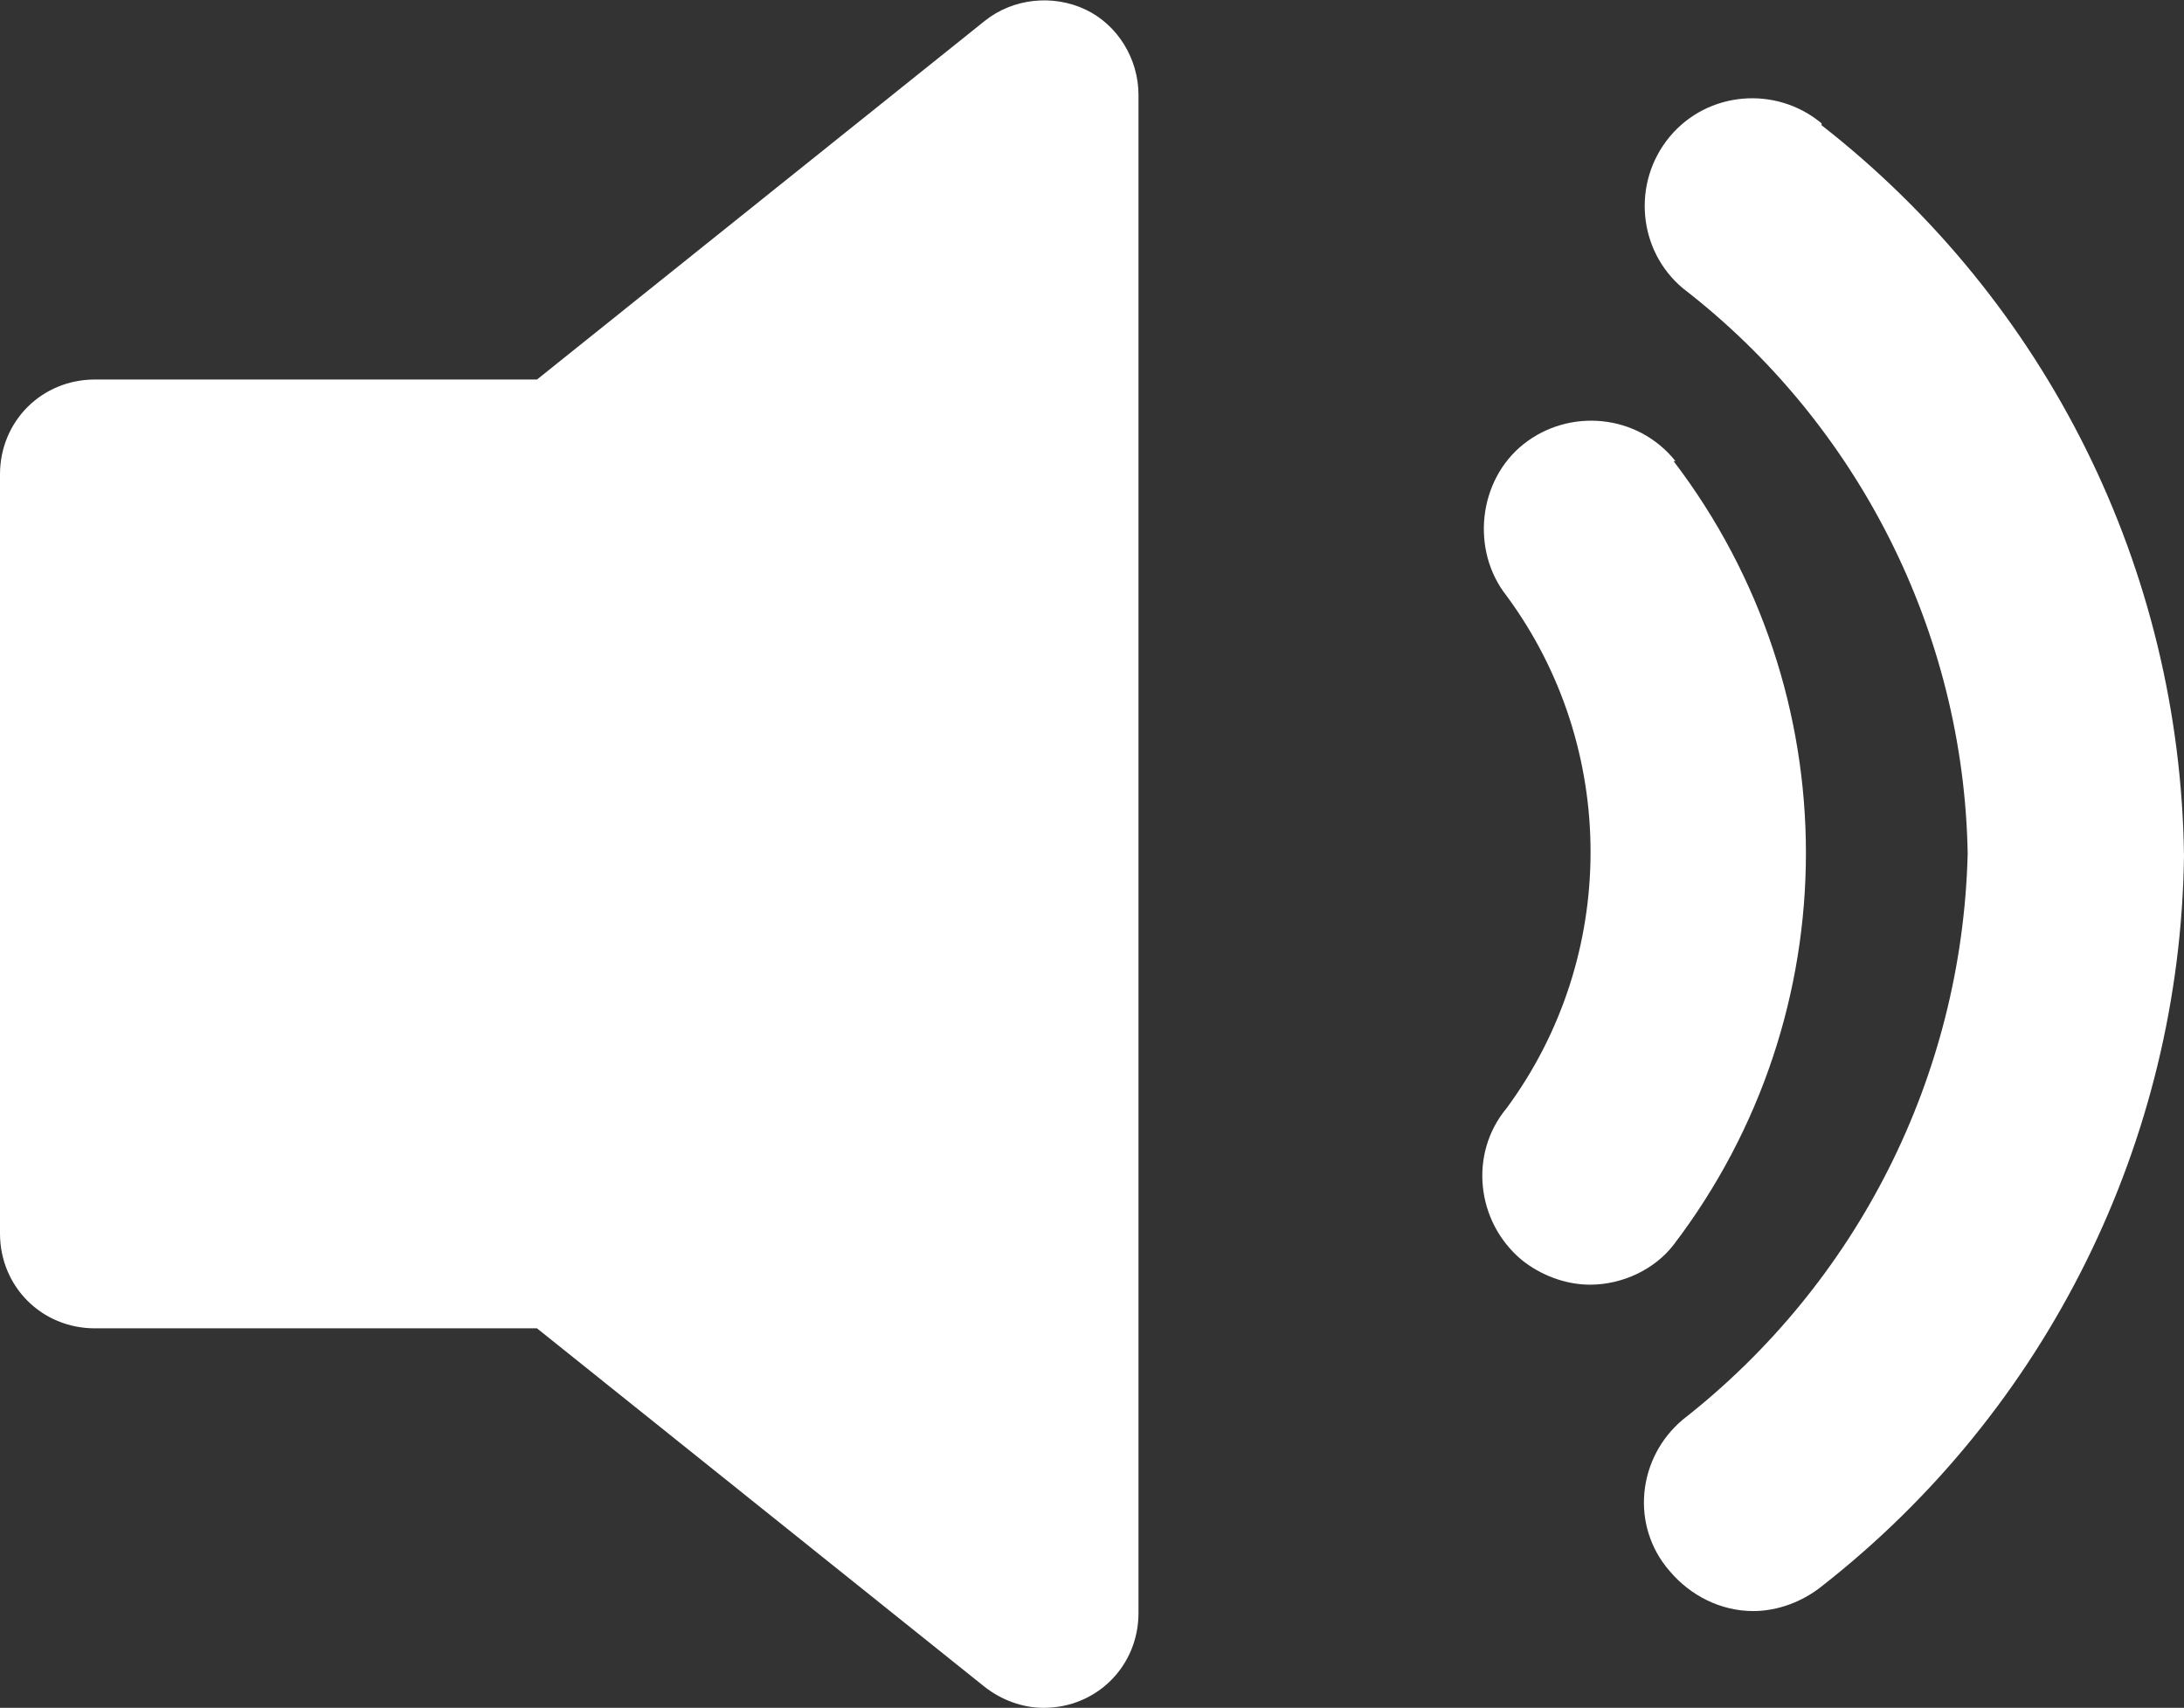
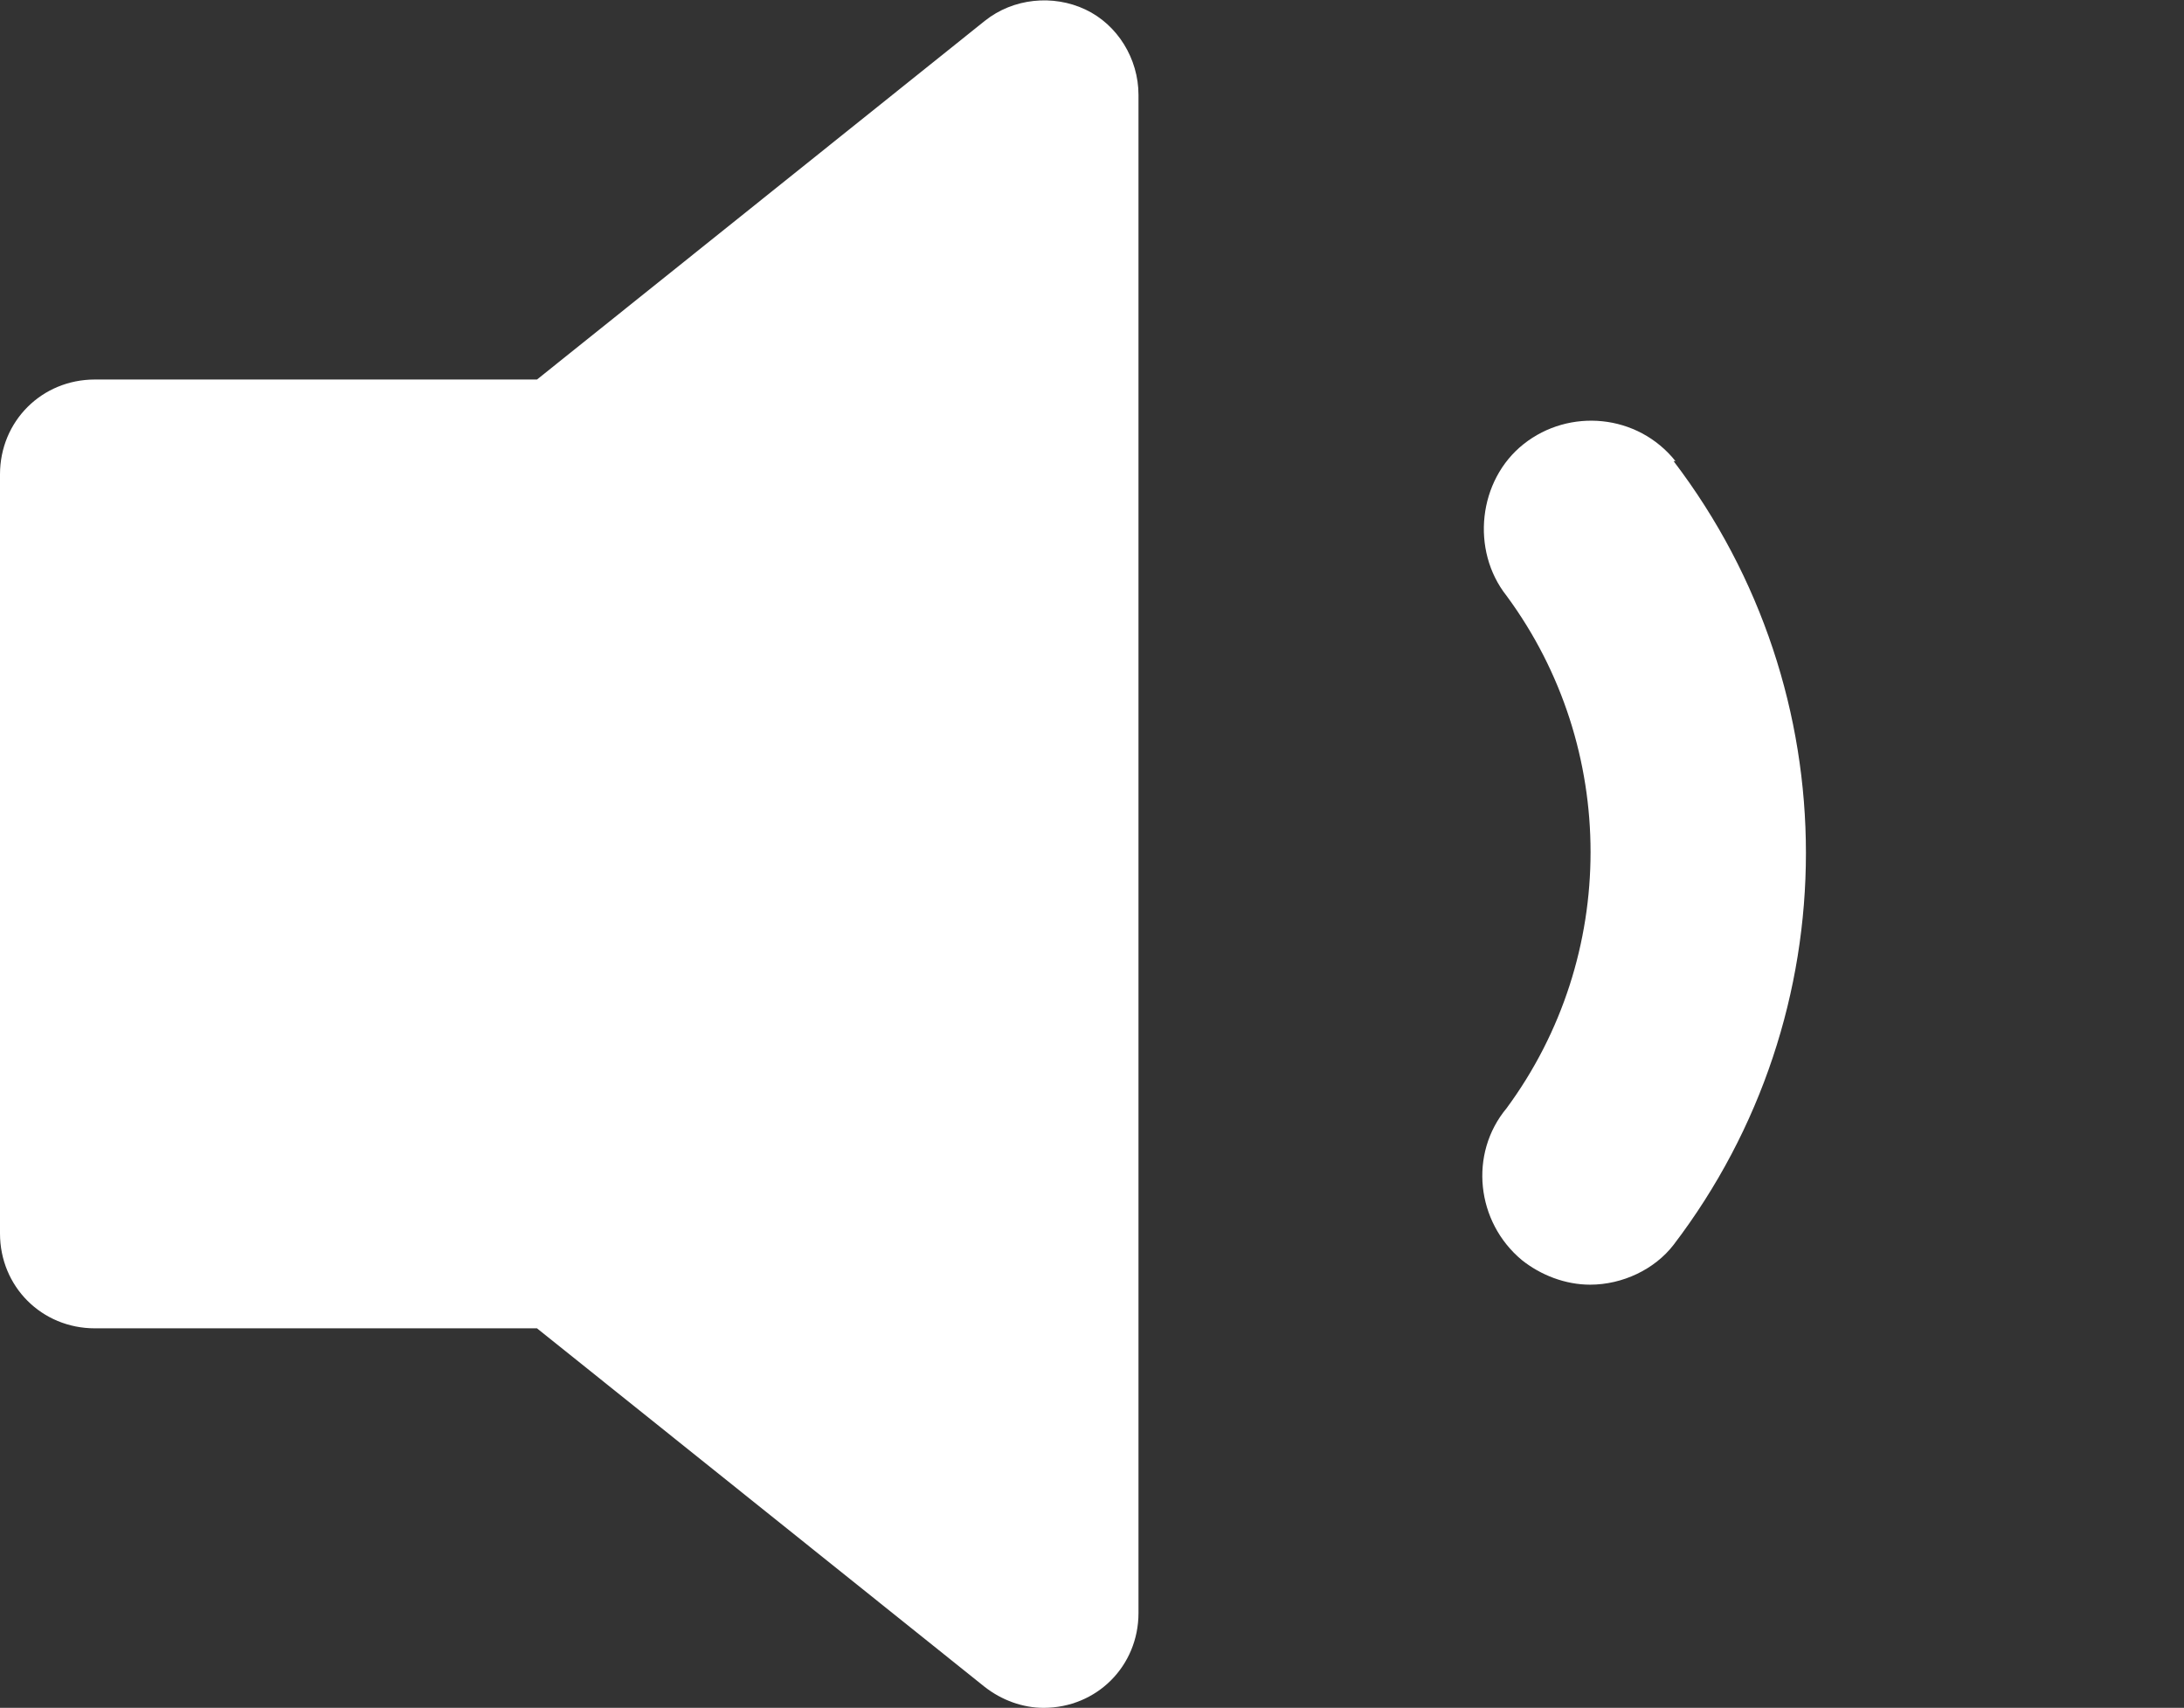
<svg xmlns="http://www.w3.org/2000/svg" id="Capa_1" viewBox="0 0 11.51 9">
  <rect x="0" y="0" width="11.51" height="9" fill="#333333" stroke="none" />
  <defs>
    <style>.cls-1{fill:#fff;}</style>
  </defs>
  <path class="cls-1" d="M5.72,.05c.17,.08,.28,.26,.28,.45V8.5c0,.28-.22,.5-.5,.5-.11,0-.22-.04-.31-.11l-2.36-1.89H.5c-.28,0-.5-.22-.5-.5V2.5c0-.28,.22-.5,.5-.5H2.83L5.19,.11c.15-.12,.36-.14,.53-.06Z" />
  <path class="cls-1" d="M8.83,2.43c-.2-.25-.56-.28-.8-.09s-.28,.56-.09,.8c.59,.8,.59,1.9,0,2.7-.2,.24-.16,.6,.08,.8,.1,.08,.23,.13,.36,.13,.17,0,.34-.08,.44-.21,.93-1.22,.93-2.91,0-4.13Z" />
-   <path class="cls-1" d="M9.6,.65c-.24-.2-.6-.17-.8,.07s-.17,.6,.07,.8h0c.92,.71,1.48,1.81,1.5,2.98-.03,1.17-.58,2.26-1.5,2.98-.24,.2-.28,.56-.07,.8h0c.11,.13,.27,.21,.44,.21,.13,0,.26-.05,.36-.13,1.19-.93,1.89-2.35,1.91-3.85-.02-1.51-.72-2.92-1.91-3.85Z" />
</svg>